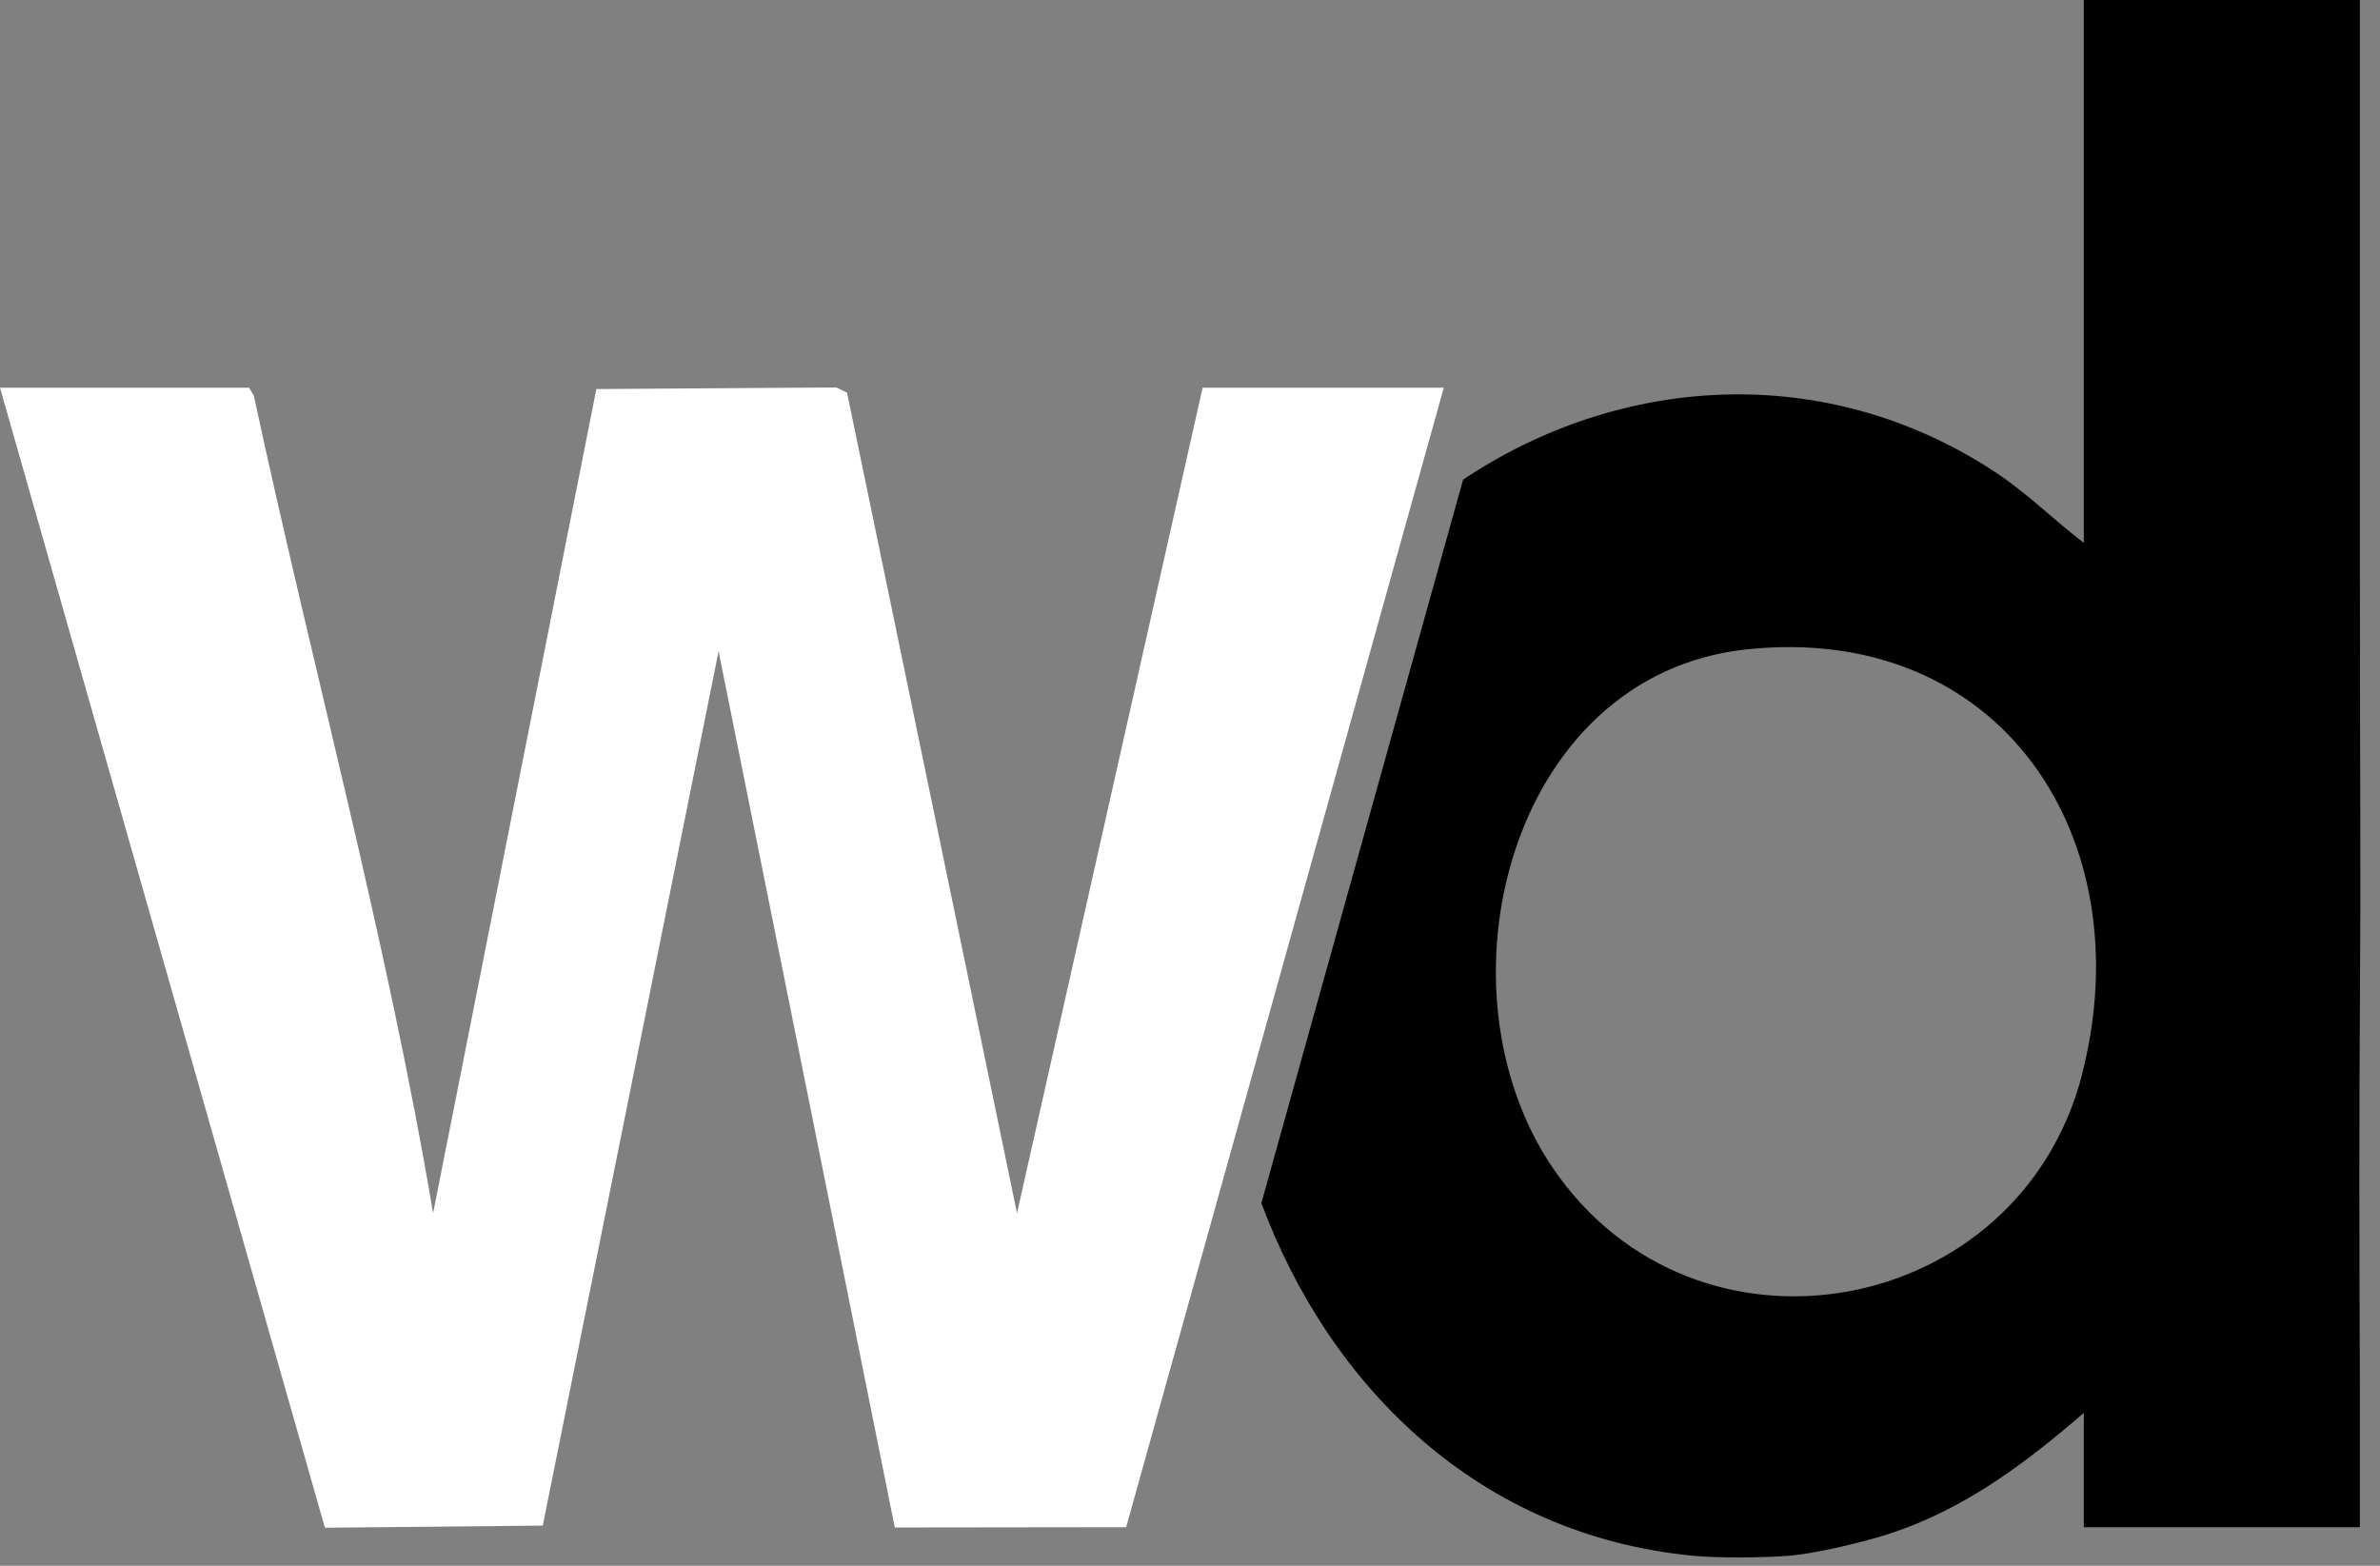
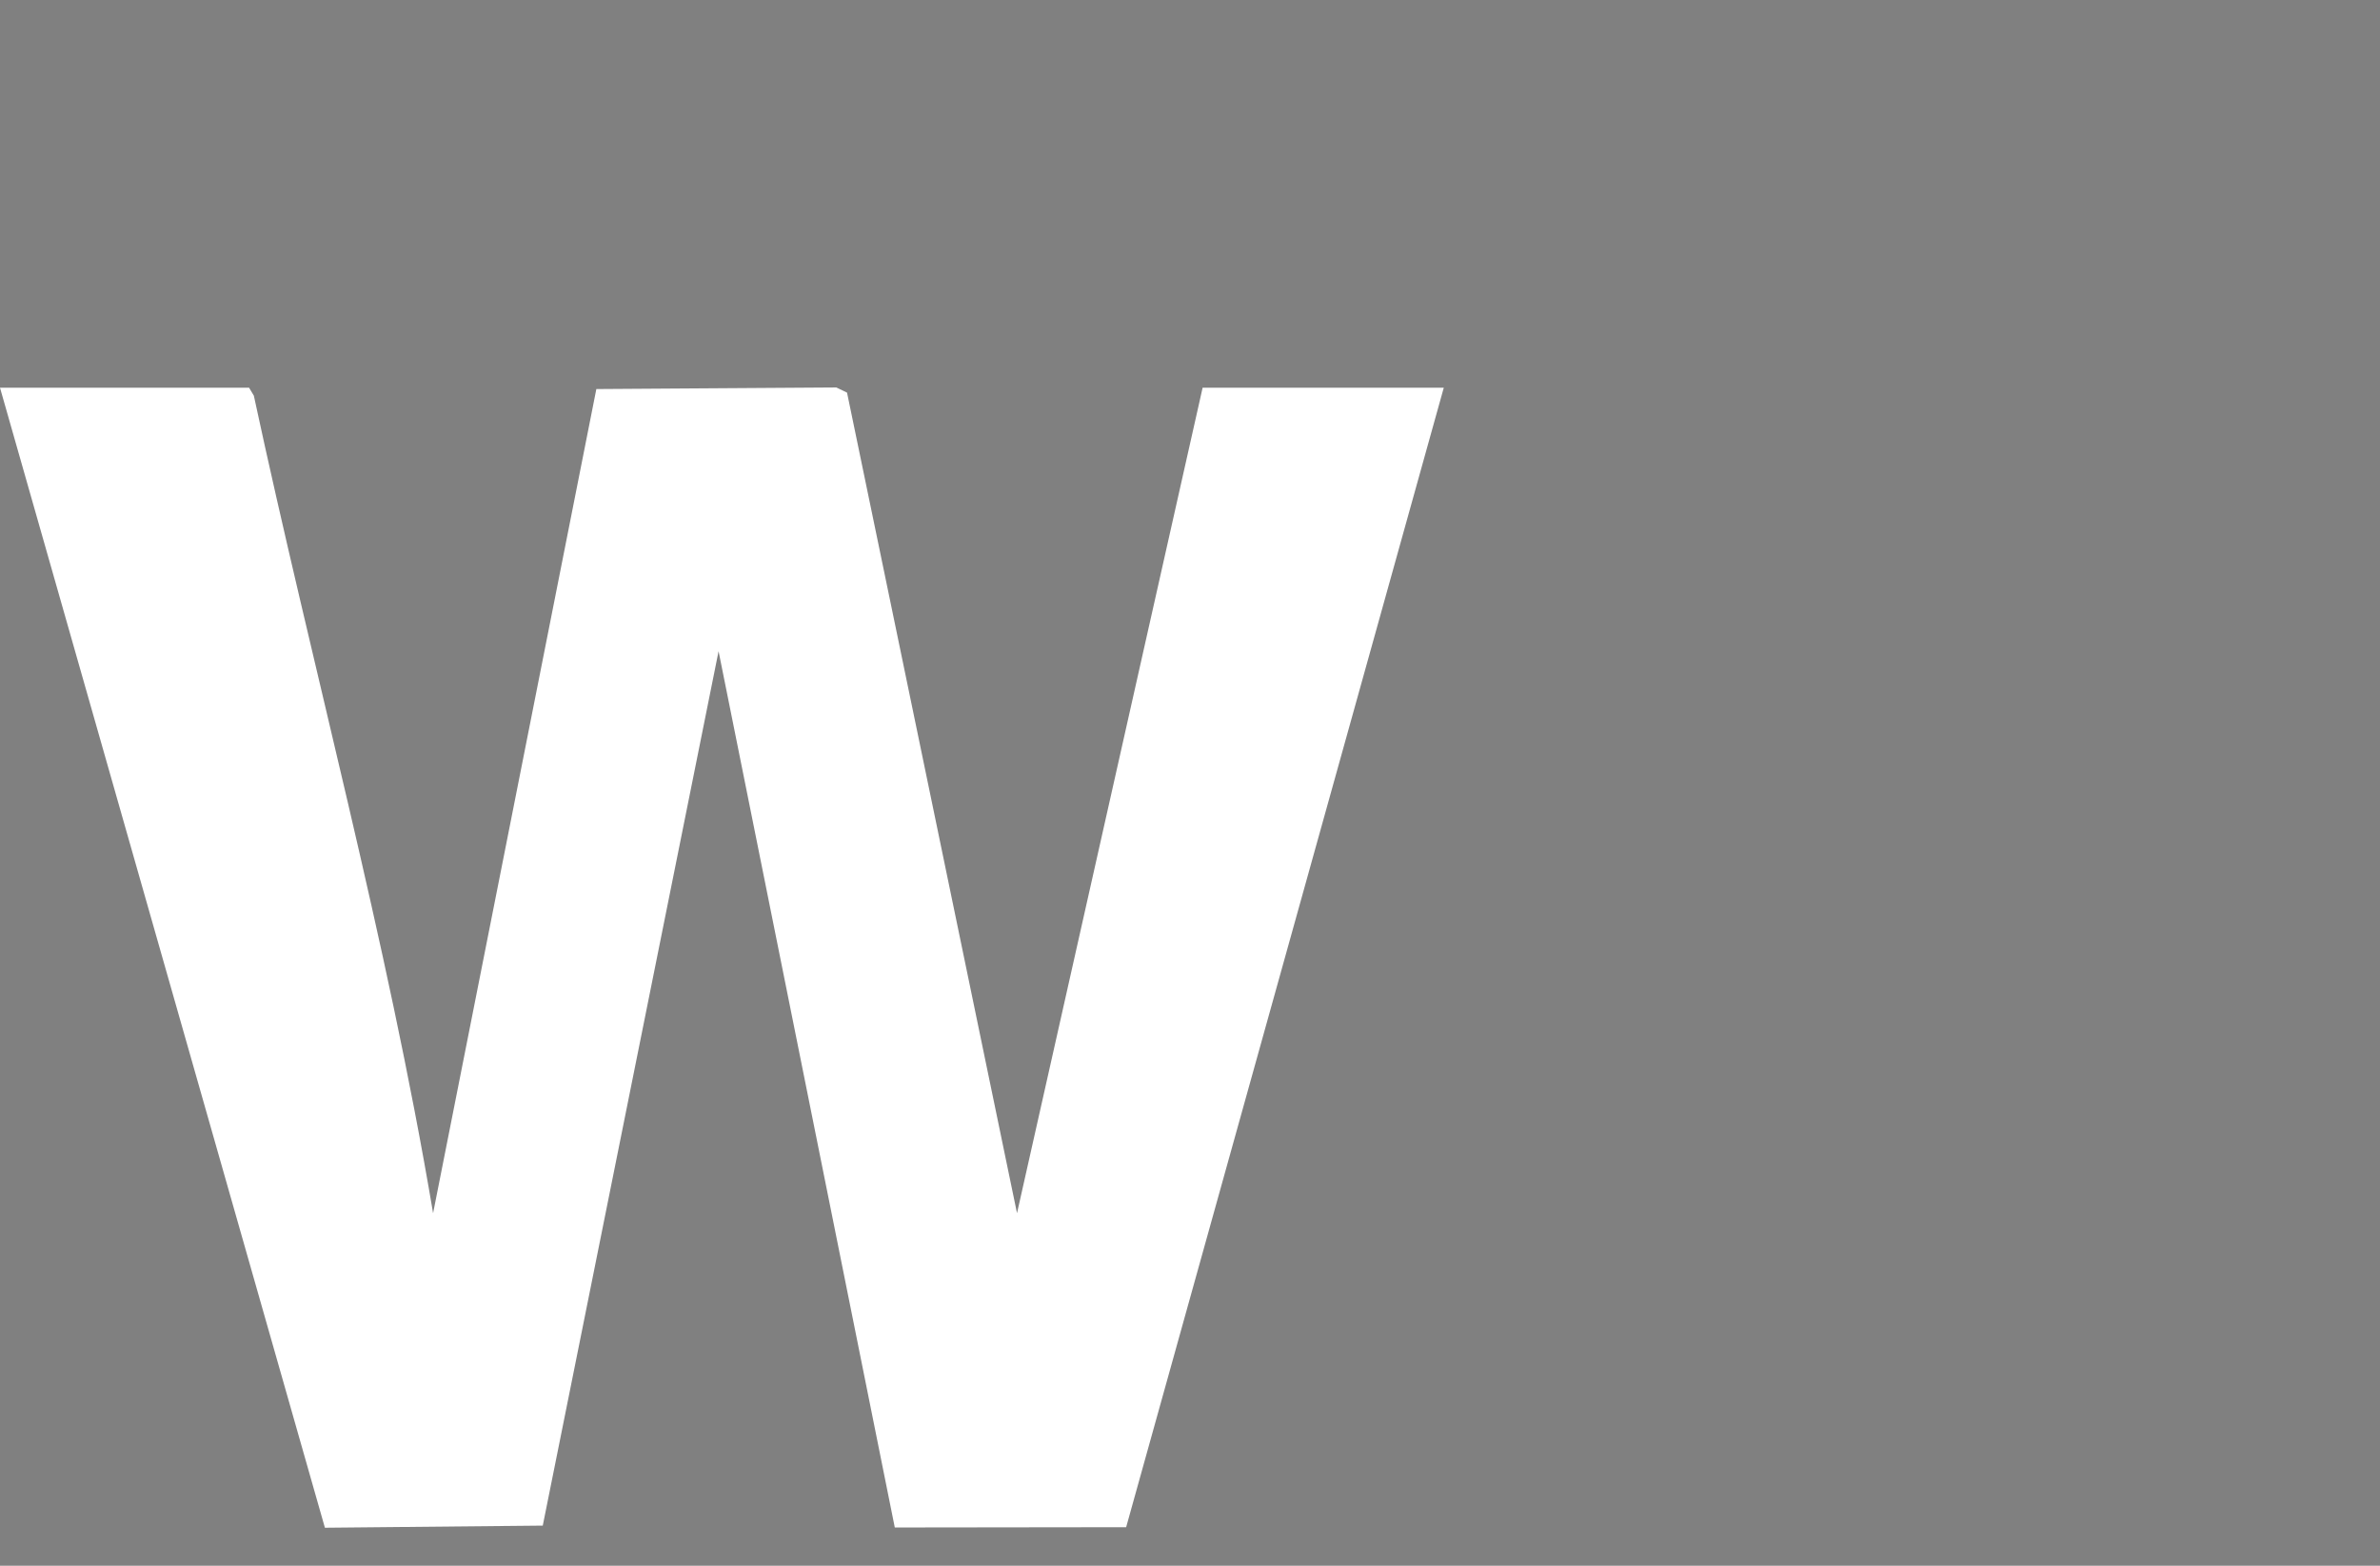
<svg xmlns="http://www.w3.org/2000/svg" width="76" height="50" viewBox="0 0 76 50" fill="none">
  <rect x="0" y="0" width="76" height="50" fill="#808080" stroke="none" />
  <path d="M7.954 12.381L8.106 12.635C9.978 21.345 12.348 29.95 13.83 38.741L19.043 12.424L26.706 12.373L27.048 12.538L32.476 38.741L38.403 12.381H46.104L35.961 48.769L28.573 48.778L22.946 20.796L17.332 48.718L10.375 48.786L0 12.381H7.954Z" fill="white" />
-   <path d="M75.358 17.995V0H66.542V17.336C65.574 16.597 64.721 15.735 63.694 15.064C58.27 11.503 51.719 11.972 46.721 15.317L40.279 38.42C42.476 44.313 47.245 49.031 54.076 49.682C54.874 49.758 56.31 49.745 57.117 49.682C57.882 49.618 59.018 49.352 59.774 49.145C62.423 48.419 64.501 46.881 66.542 45.119V48.769H75.358V44.359C75.335 39.445 75.335 35.377 75.358 32.155C75.391 27.34 75.358 25.603 75.358 18V17.995ZM66.491 34.297C64.48 42.108 54.16 44.004 49.594 37.309C45.682 31.572 48.196 21.544 55.774 20.737C63.91 19.875 68.421 26.782 66.487 34.297H66.491Z" fill="black" />
</svg>